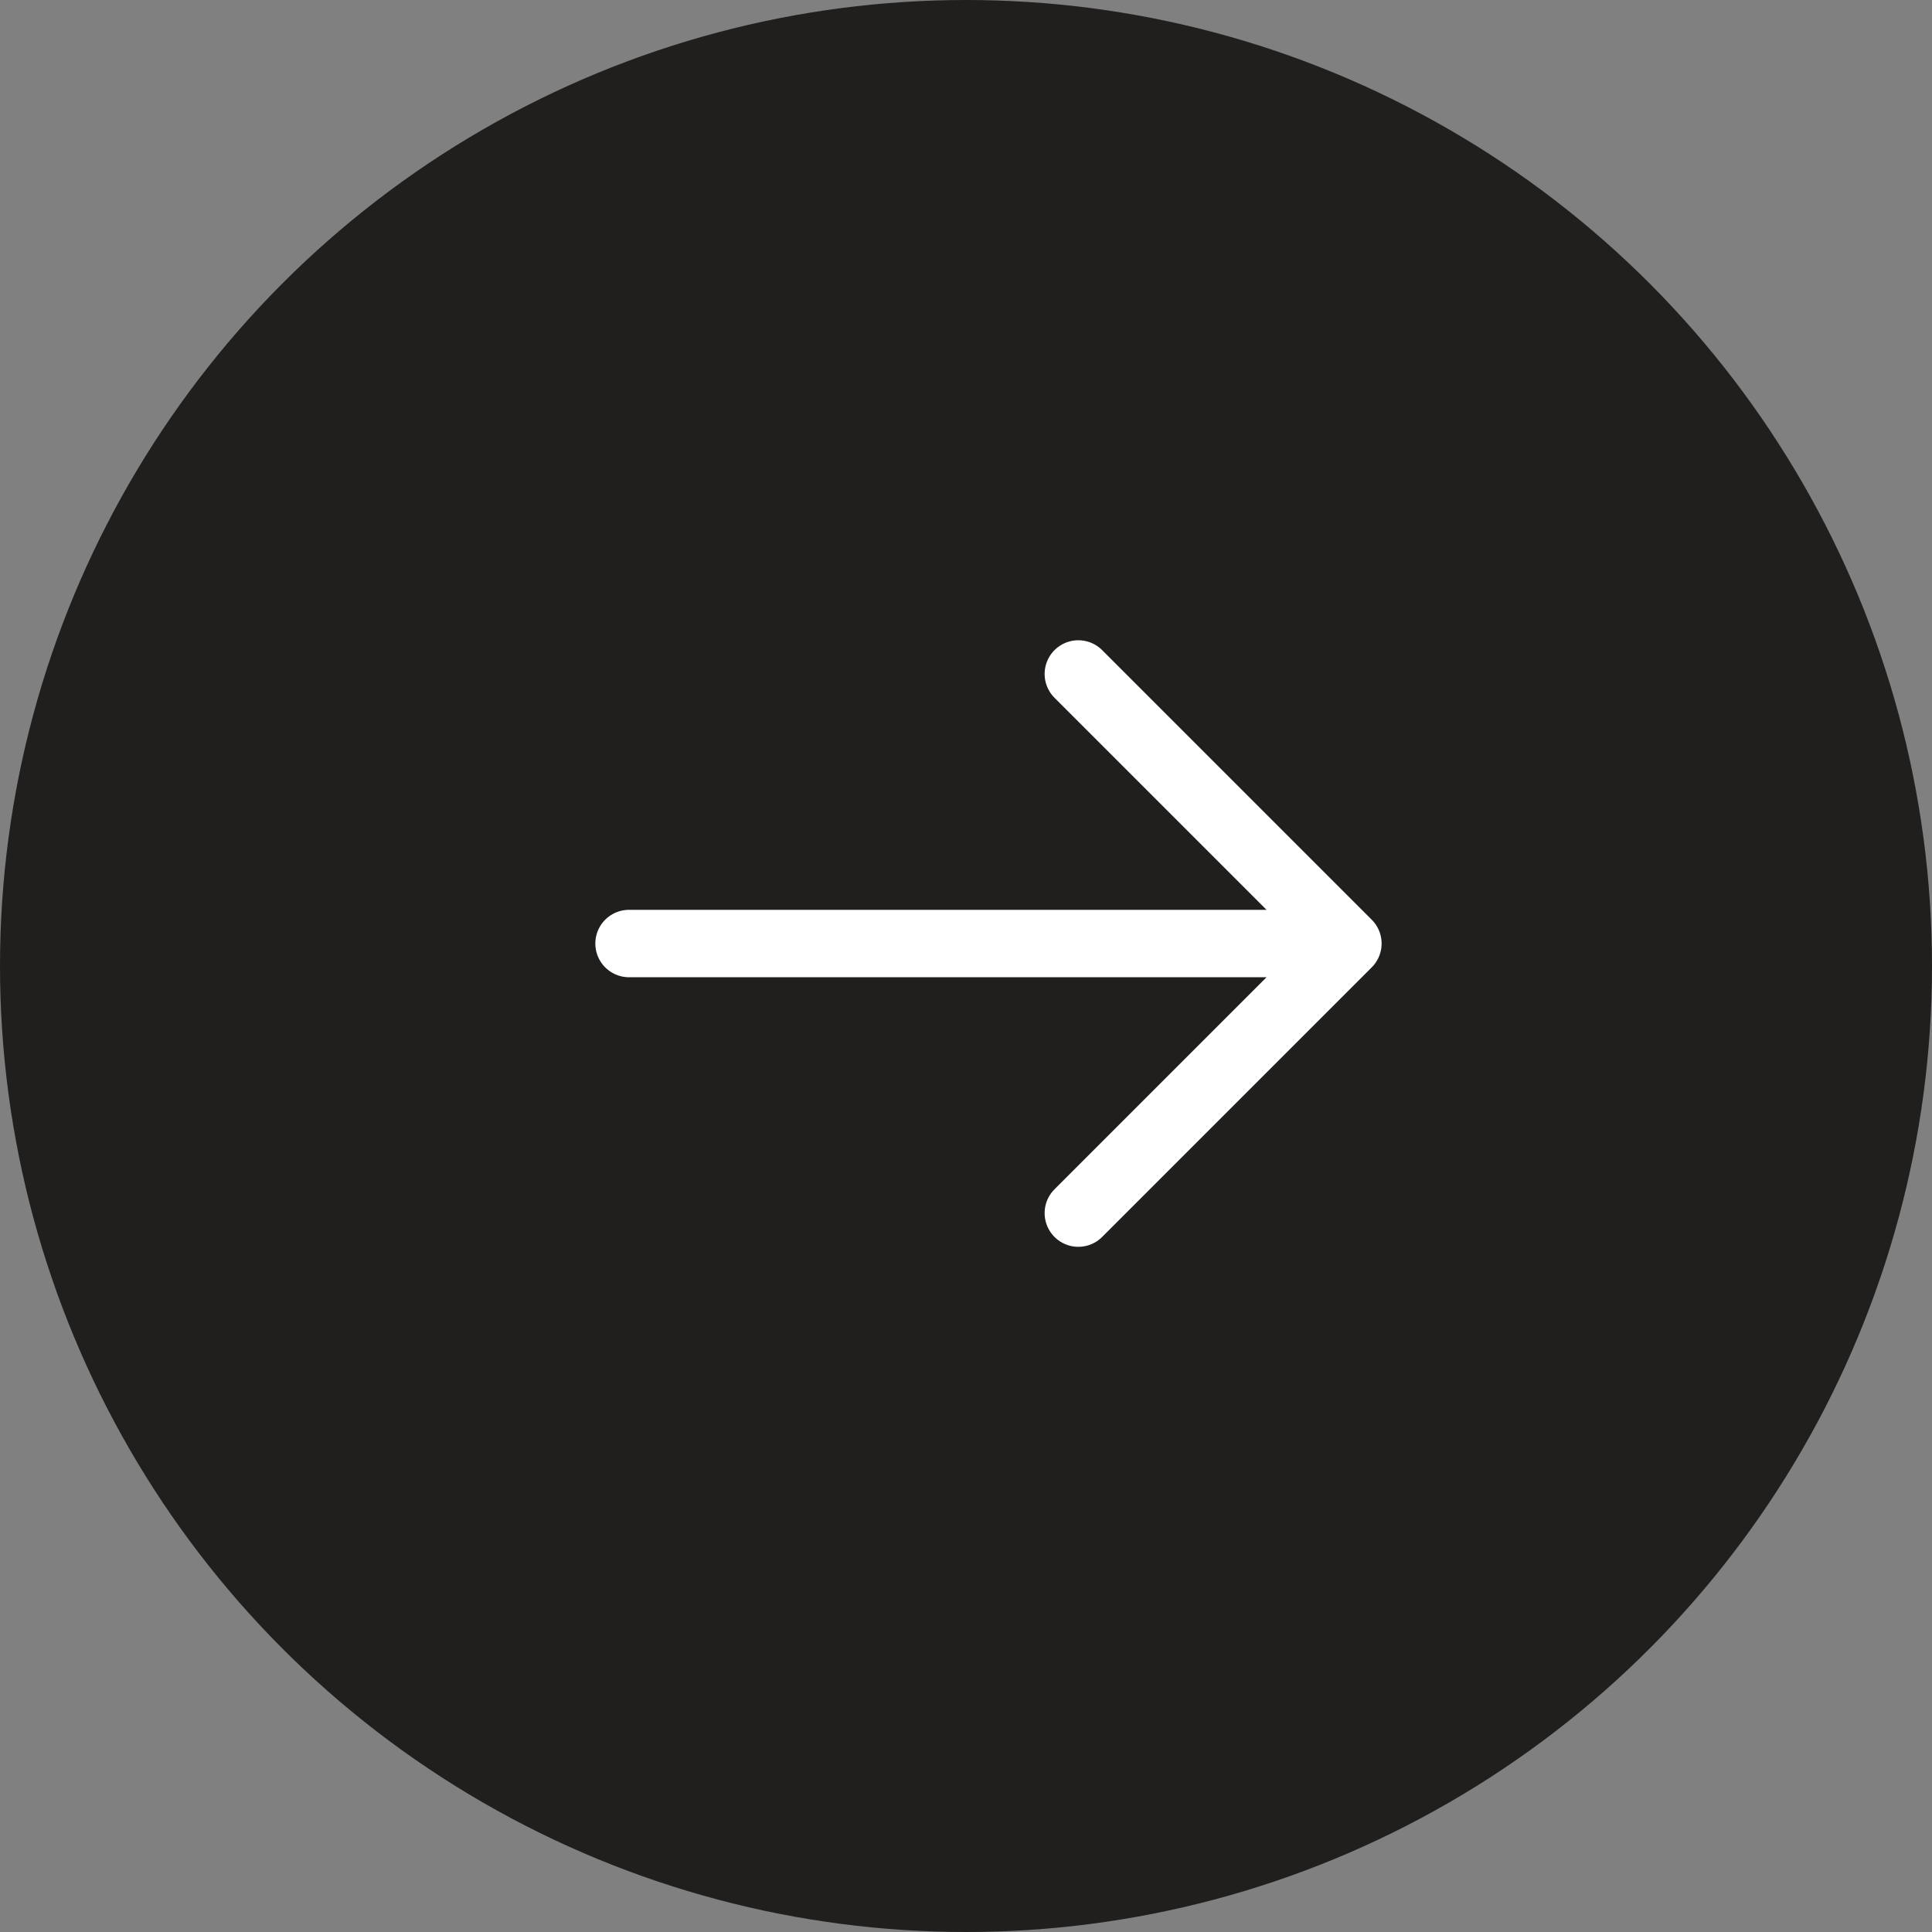
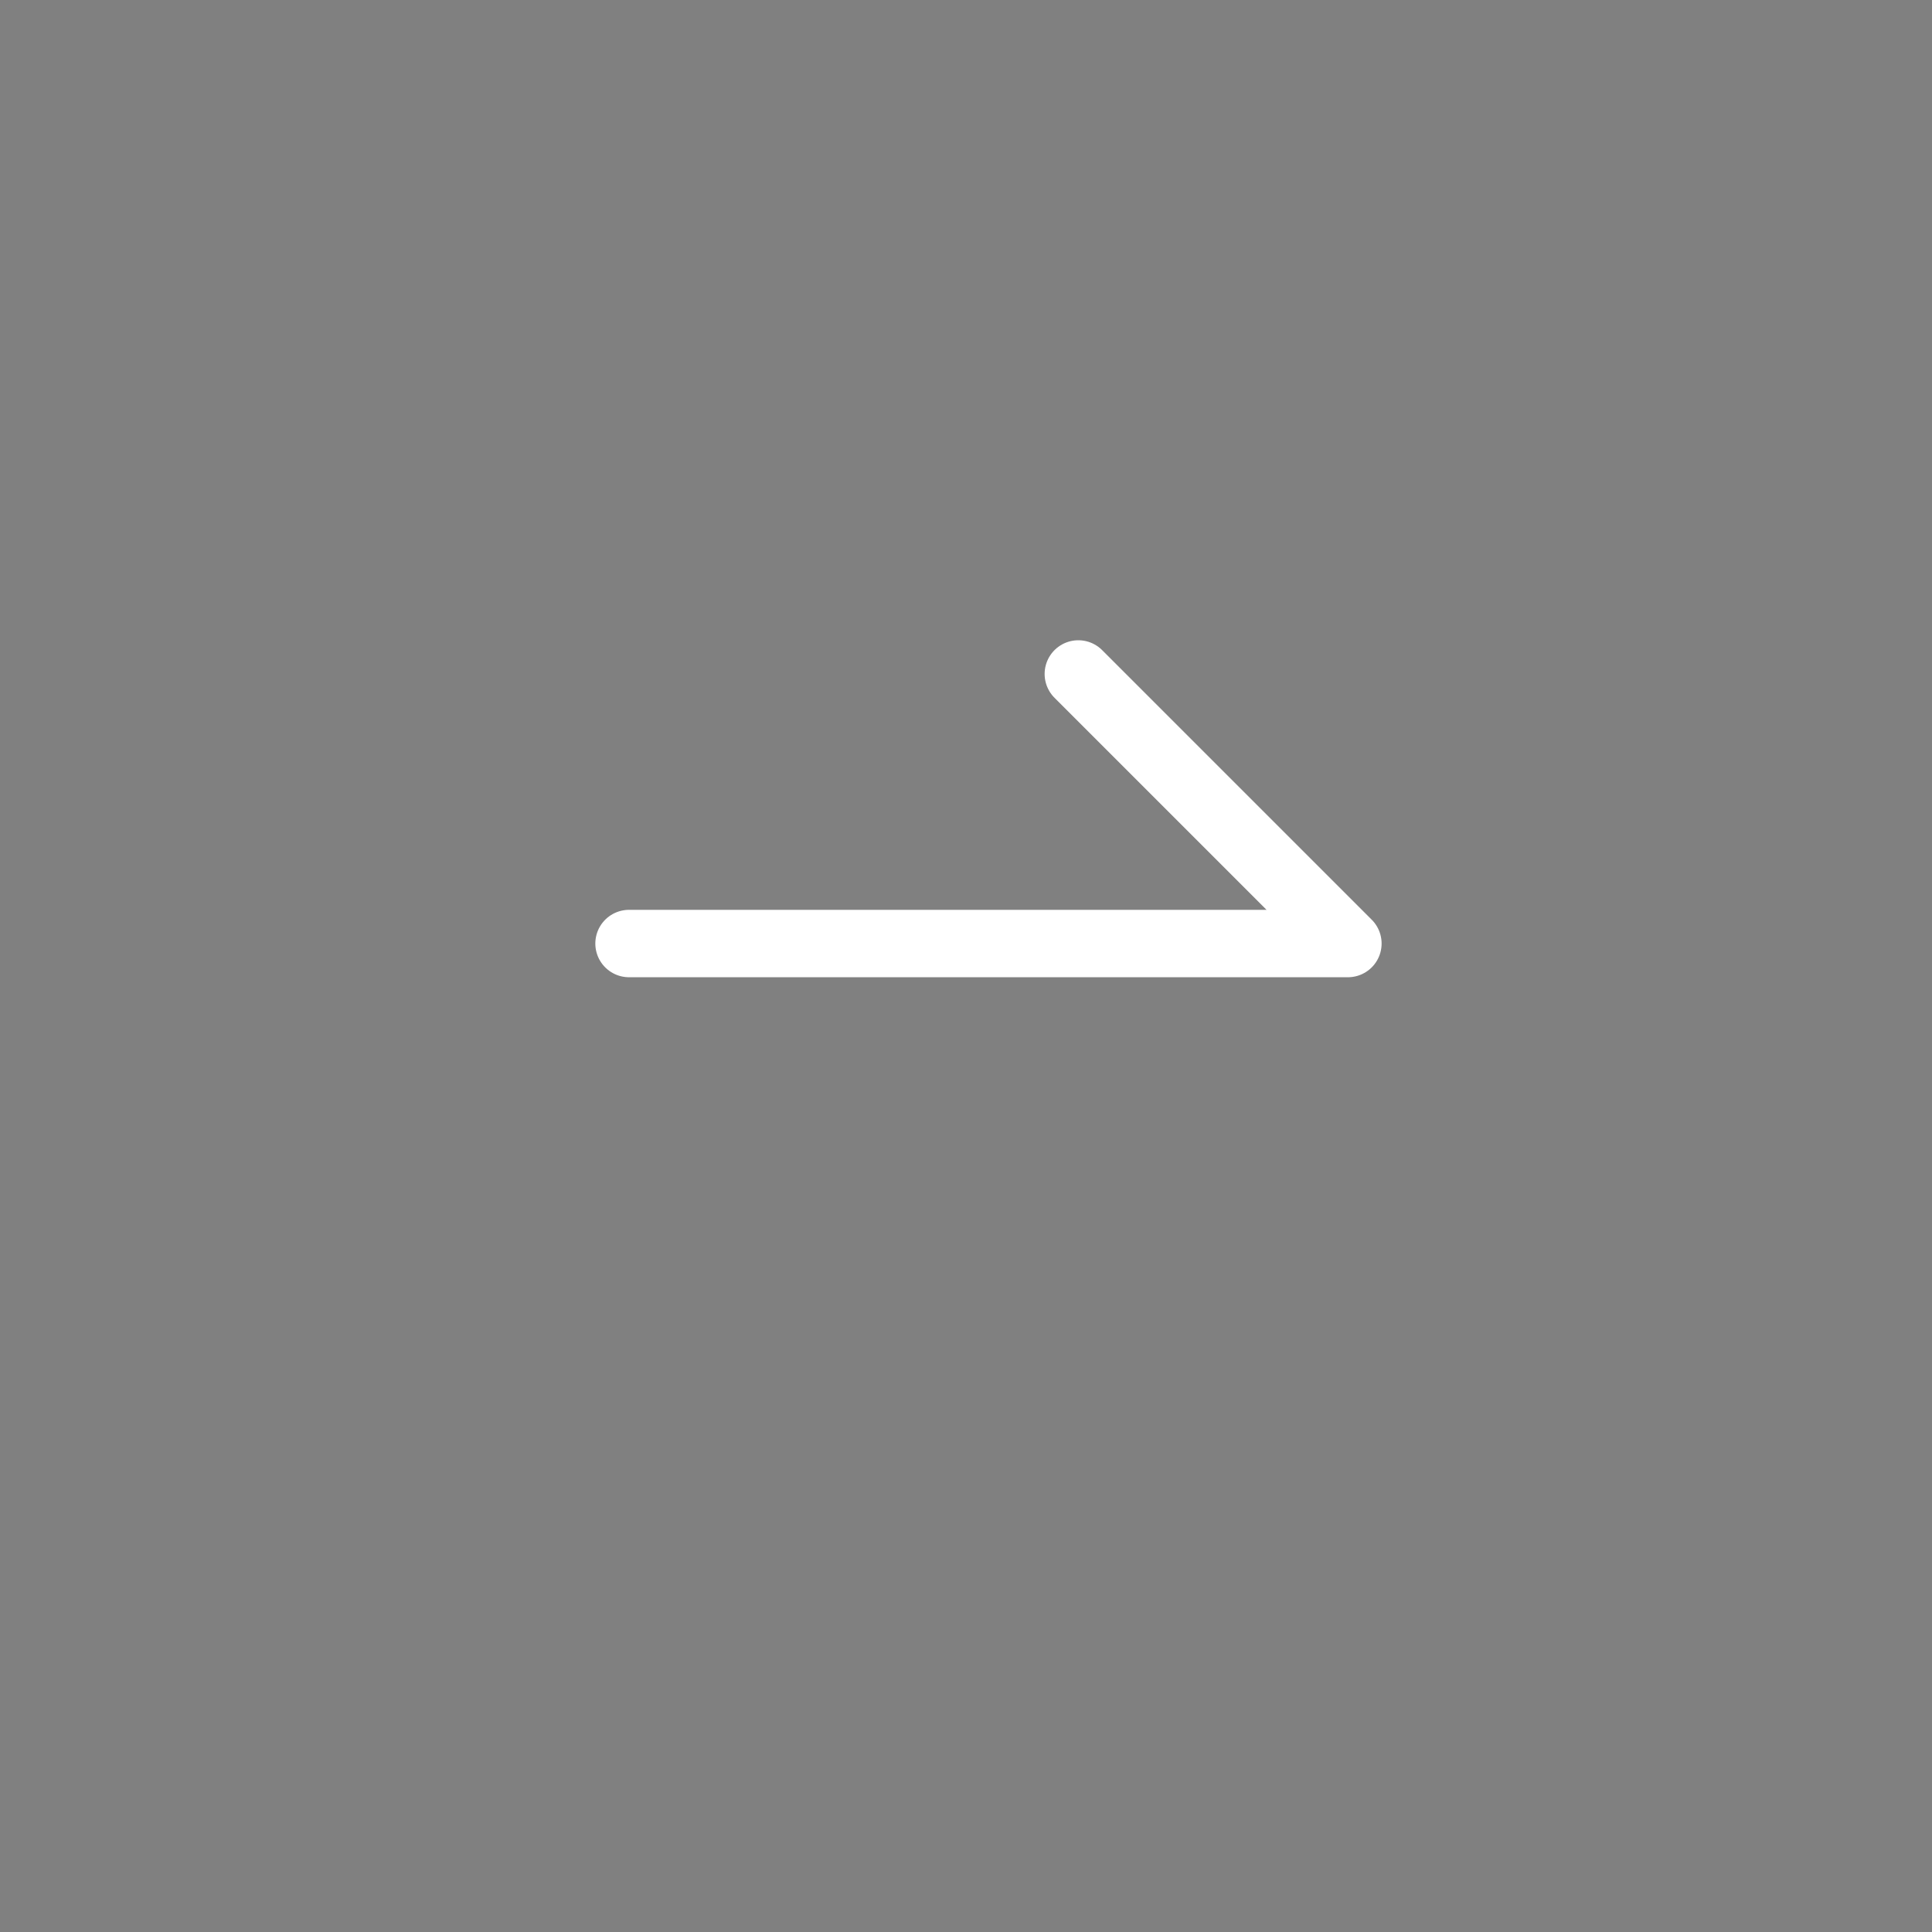
<svg xmlns="http://www.w3.org/2000/svg" width="43" height="43" viewBox="0 0 43 43" fill="none">
  <rect x="0" y="0" width="43" height="43" fill="#808080" stroke="none" />
-   <circle cx="21.5" cy="21.5" r="21.5" transform="matrix(-1 0 0 1 43 0)" fill="#211F1D" />
-   <path d="M14 21H30M30 21L24 15M30 21L24 27" stroke="white" stroke-width="1.5" stroke-linecap="round" stroke-linejoin="round" />
+   <path d="M14 21H30M30 21L24 15M30 21" stroke="white" stroke-width="1.5" stroke-linecap="round" stroke-linejoin="round" />
</svg>